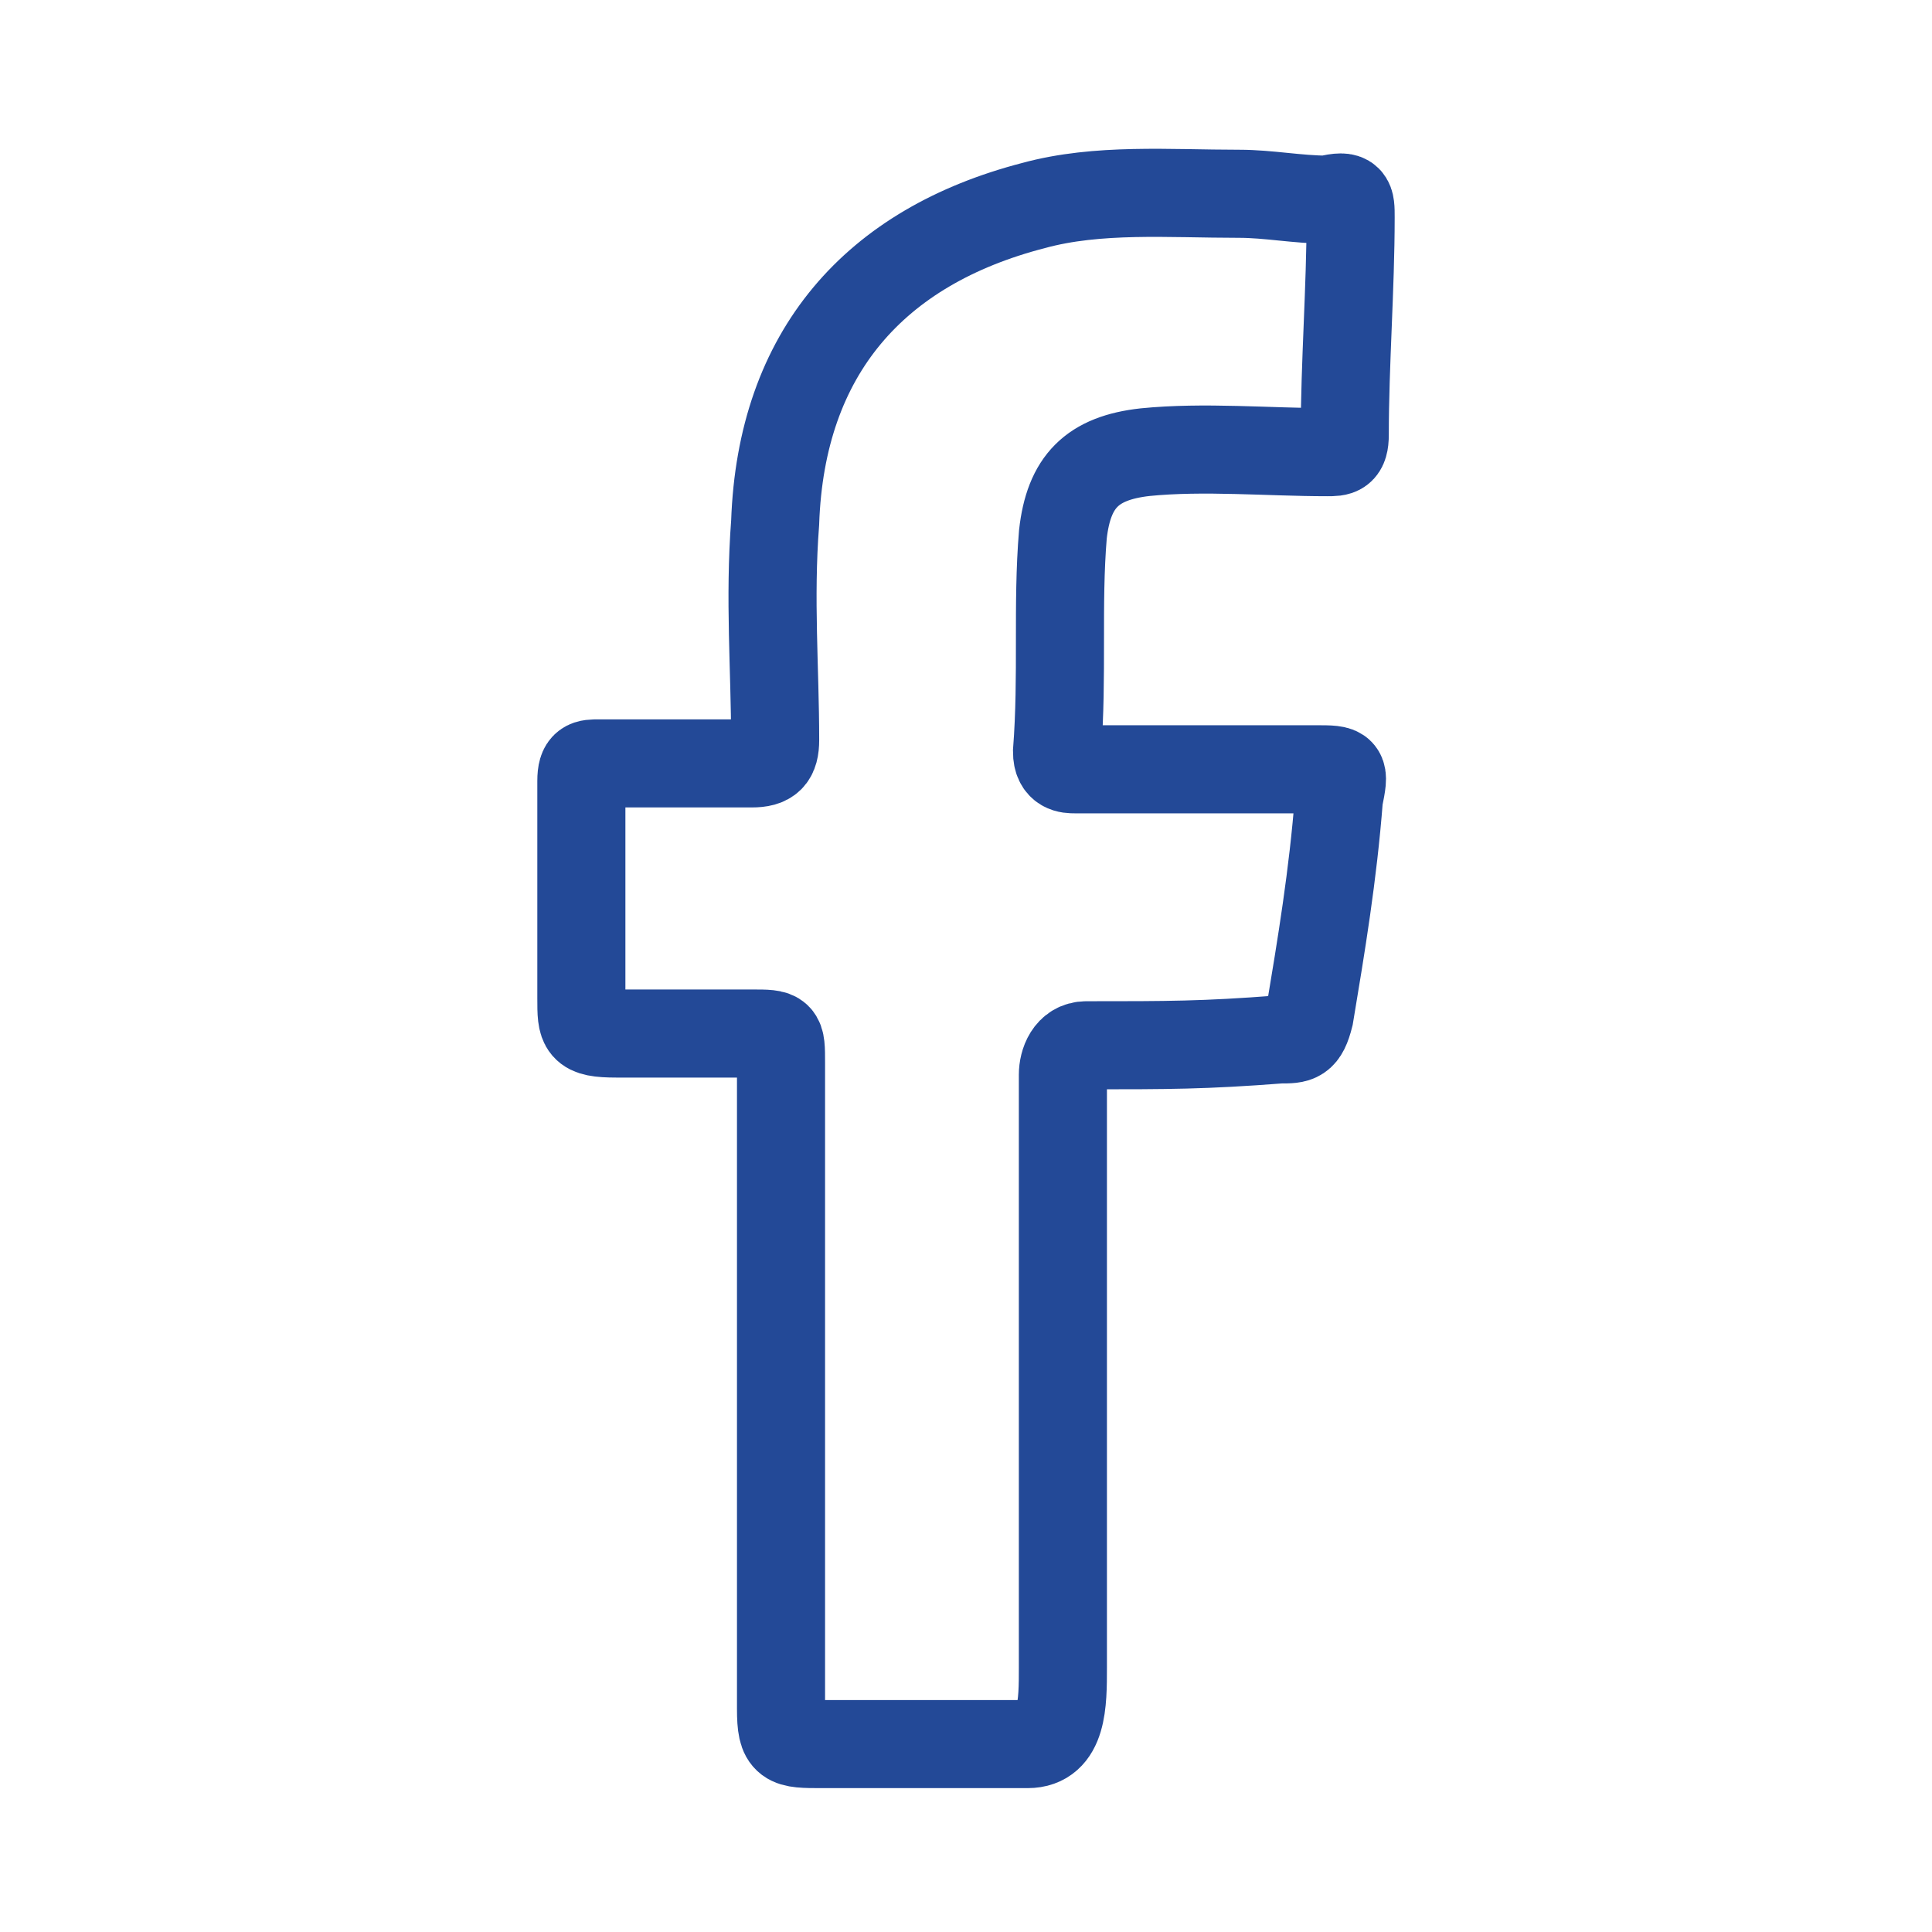
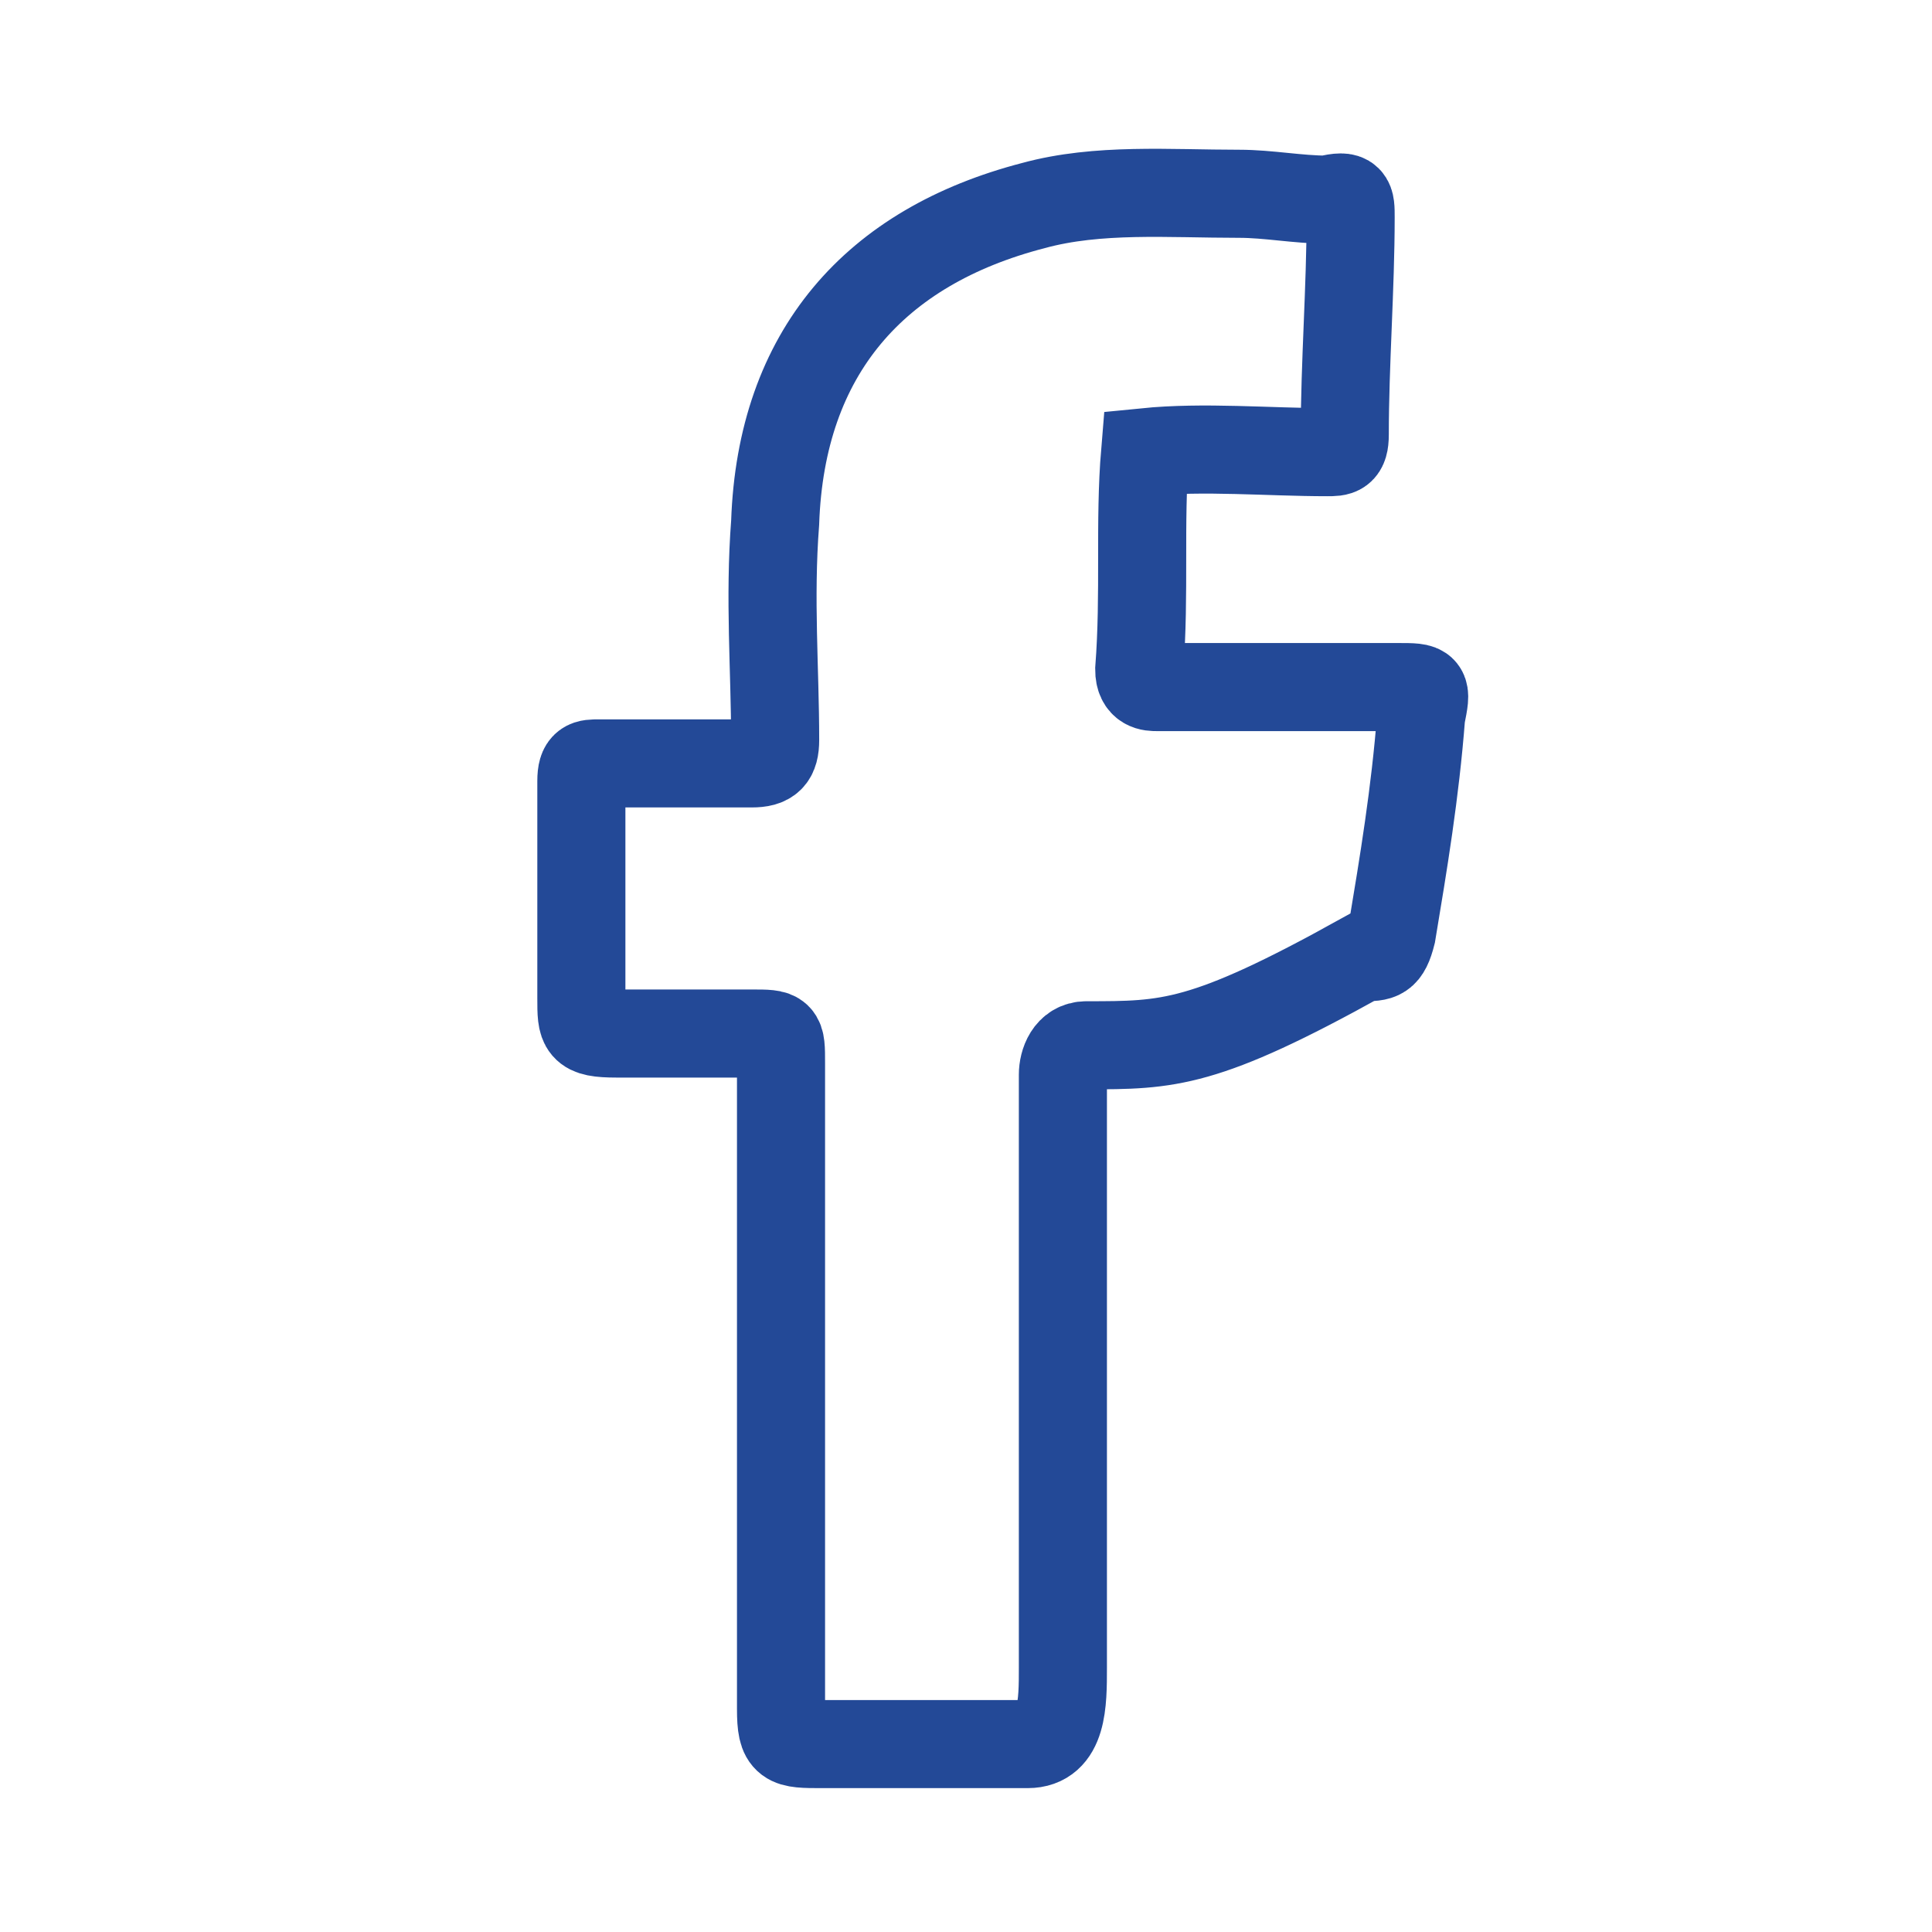
<svg xmlns="http://www.w3.org/2000/svg" version="1.1" id="Layer_1" x="0px" y="0px" viewBox="0 0 32.9 32.9" style="enable-background:new 0 0 32.9 32.9;" xml:space="preserve">
  <style type="text/css">
	.st0{fill:none;stroke:#234997;stroke-width:1.5;stroke-miterlimit:10;}
</style>
-   <path class="st0" d="M18.5,17.8c-0.3,0-0.4,0.3-0.4,0.5c0,3.4,0,6.7,0,10.1c0,0.6,0,1.3-0.6,1.3c-1.8,0-1,0-3.5,0  c-0.6,0-0.7,0-0.7-0.6c0-3.7,0-7.3,0-11c0-0.5,0-0.5-0.5-0.5c-0.9,0-1.3,0-2.3,0c-0.6,0-0.6-0.1-0.6-0.6c0-0.8,0-3,0-3.7  c0-0.3,0.1-0.3,0.3-0.3c0.9,0,1.7,0,2.6,0c0.3,0,0.4-0.1,0.4-0.4c0-1.2-0.1-2.4,0-3.7c0.1-2.9,1.7-4.7,4.4-5.4  c1.1-0.3,2.3-0.2,3.5-0.2c0.5,0,1,0.1,1.5,0.1C23,3.3,23,3.4,23,3.7c0,1.2-0.1,2.5-0.1,3.7c0,0.3-0.1,0.3-0.3,0.3  c-1,0-2.1-0.1-3.1,0c-0.9,0.1-1.3,0.5-1.4,1.4c-0.1,1.2,0,2.4-0.1,3.7c0,0.3,0.2,0.3,0.3,0.3c1.4,0,2.7,0,4.1,0c0.5,0,0.5,0,0.4,0.5  c-0.1,1.3-0.3,2.5-0.5,3.7c-0.1,0.4-0.2,0.4-0.5,0.4C20.5,17.8,19.9,17.8,18.5,17.8z" />
+   <path class="st0" d="M18.5,17.8c-0.3,0-0.4,0.3-0.4,0.5c0,3.4,0,6.7,0,10.1c0,0.6,0,1.3-0.6,1.3c-1.8,0-1,0-3.5,0  c-0.6,0-0.7,0-0.7-0.6c0-3.7,0-7.3,0-11c0-0.5,0-0.5-0.5-0.5c-0.9,0-1.3,0-2.3,0c-0.6,0-0.6-0.1-0.6-0.6c0-0.8,0-3,0-3.7  c0-0.3,0.1-0.3,0.3-0.3c0.9,0,1.7,0,2.6,0c0.3,0,0.4-0.1,0.4-0.4c0-1.2-0.1-2.4,0-3.7c0.1-2.9,1.7-4.7,4.4-5.4  c1.1-0.3,2.3-0.2,3.5-0.2c0.5,0,1,0.1,1.5,0.1C23,3.3,23,3.4,23,3.7c0,1.2-0.1,2.5-0.1,3.7c0,0.3-0.1,0.3-0.3,0.3  c-1,0-2.1-0.1-3.1,0c-0.1,1.2,0,2.4-0.1,3.7c0,0.3,0.2,0.3,0.3,0.3c1.4,0,2.7,0,4.1,0c0.5,0,0.5,0,0.4,0.5  c-0.1,1.3-0.3,2.5-0.5,3.7c-0.1,0.4-0.2,0.4-0.5,0.4C20.5,17.8,19.9,17.8,18.5,17.8z" />
</svg>